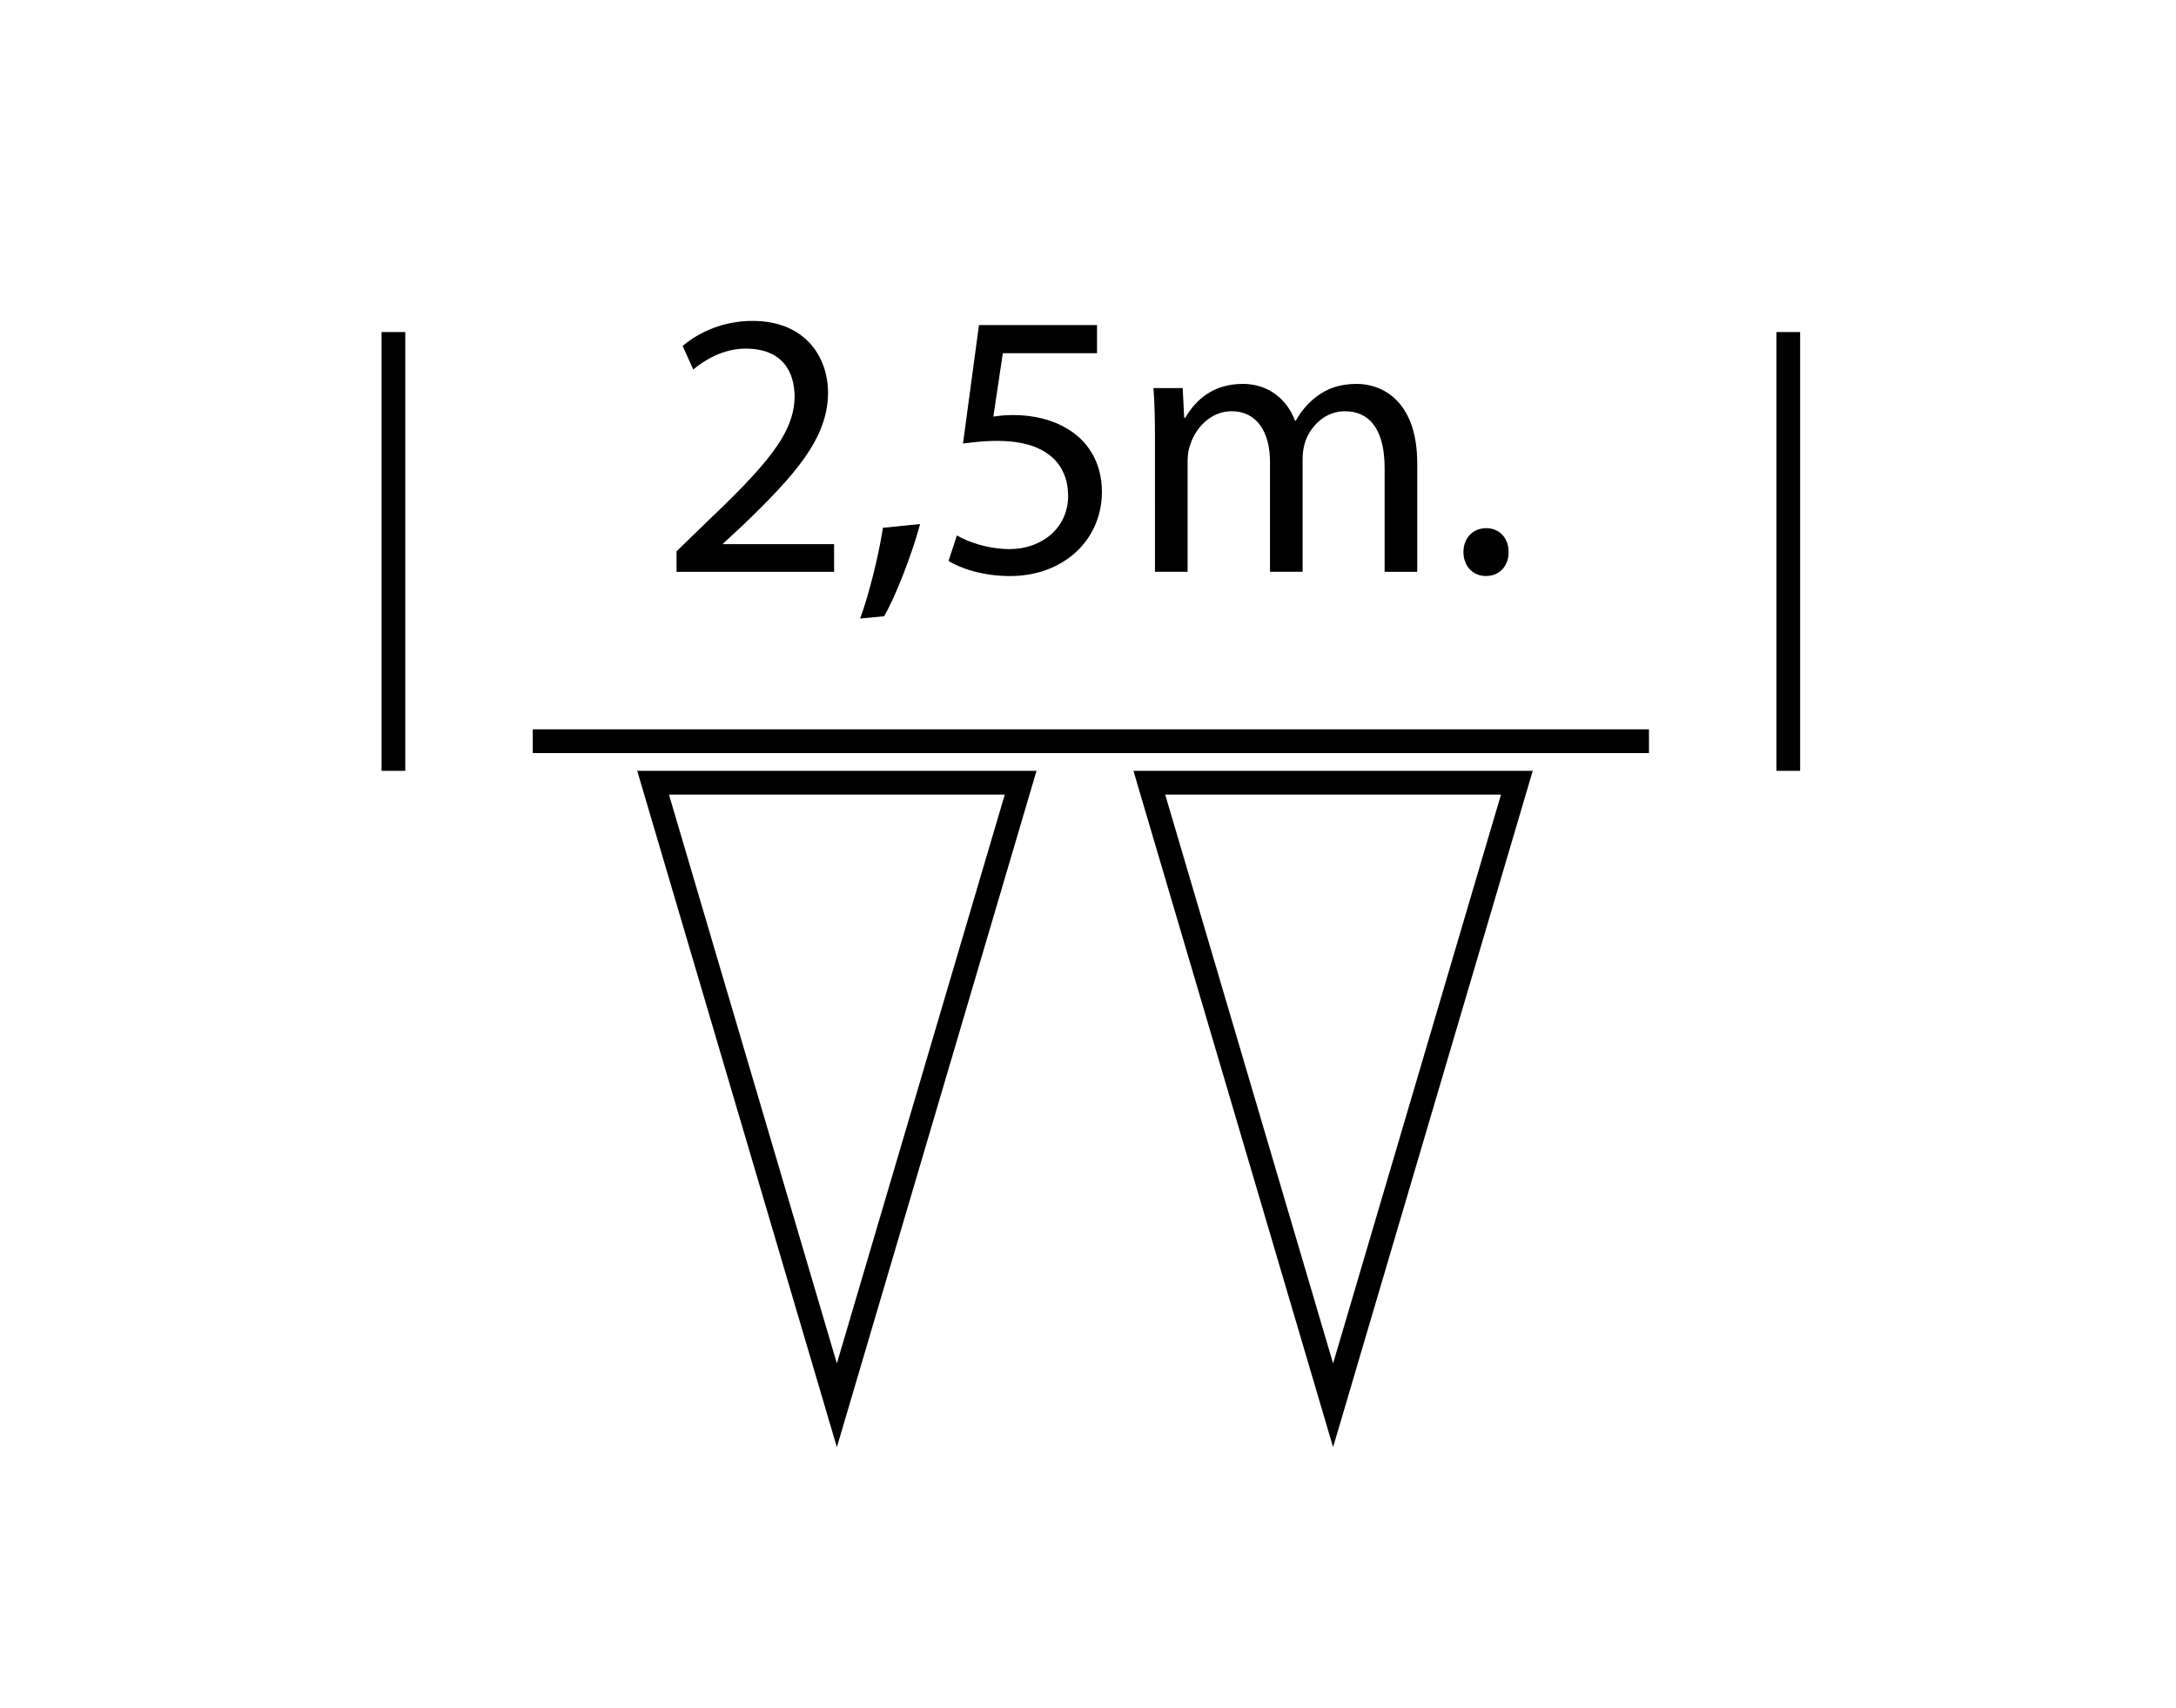
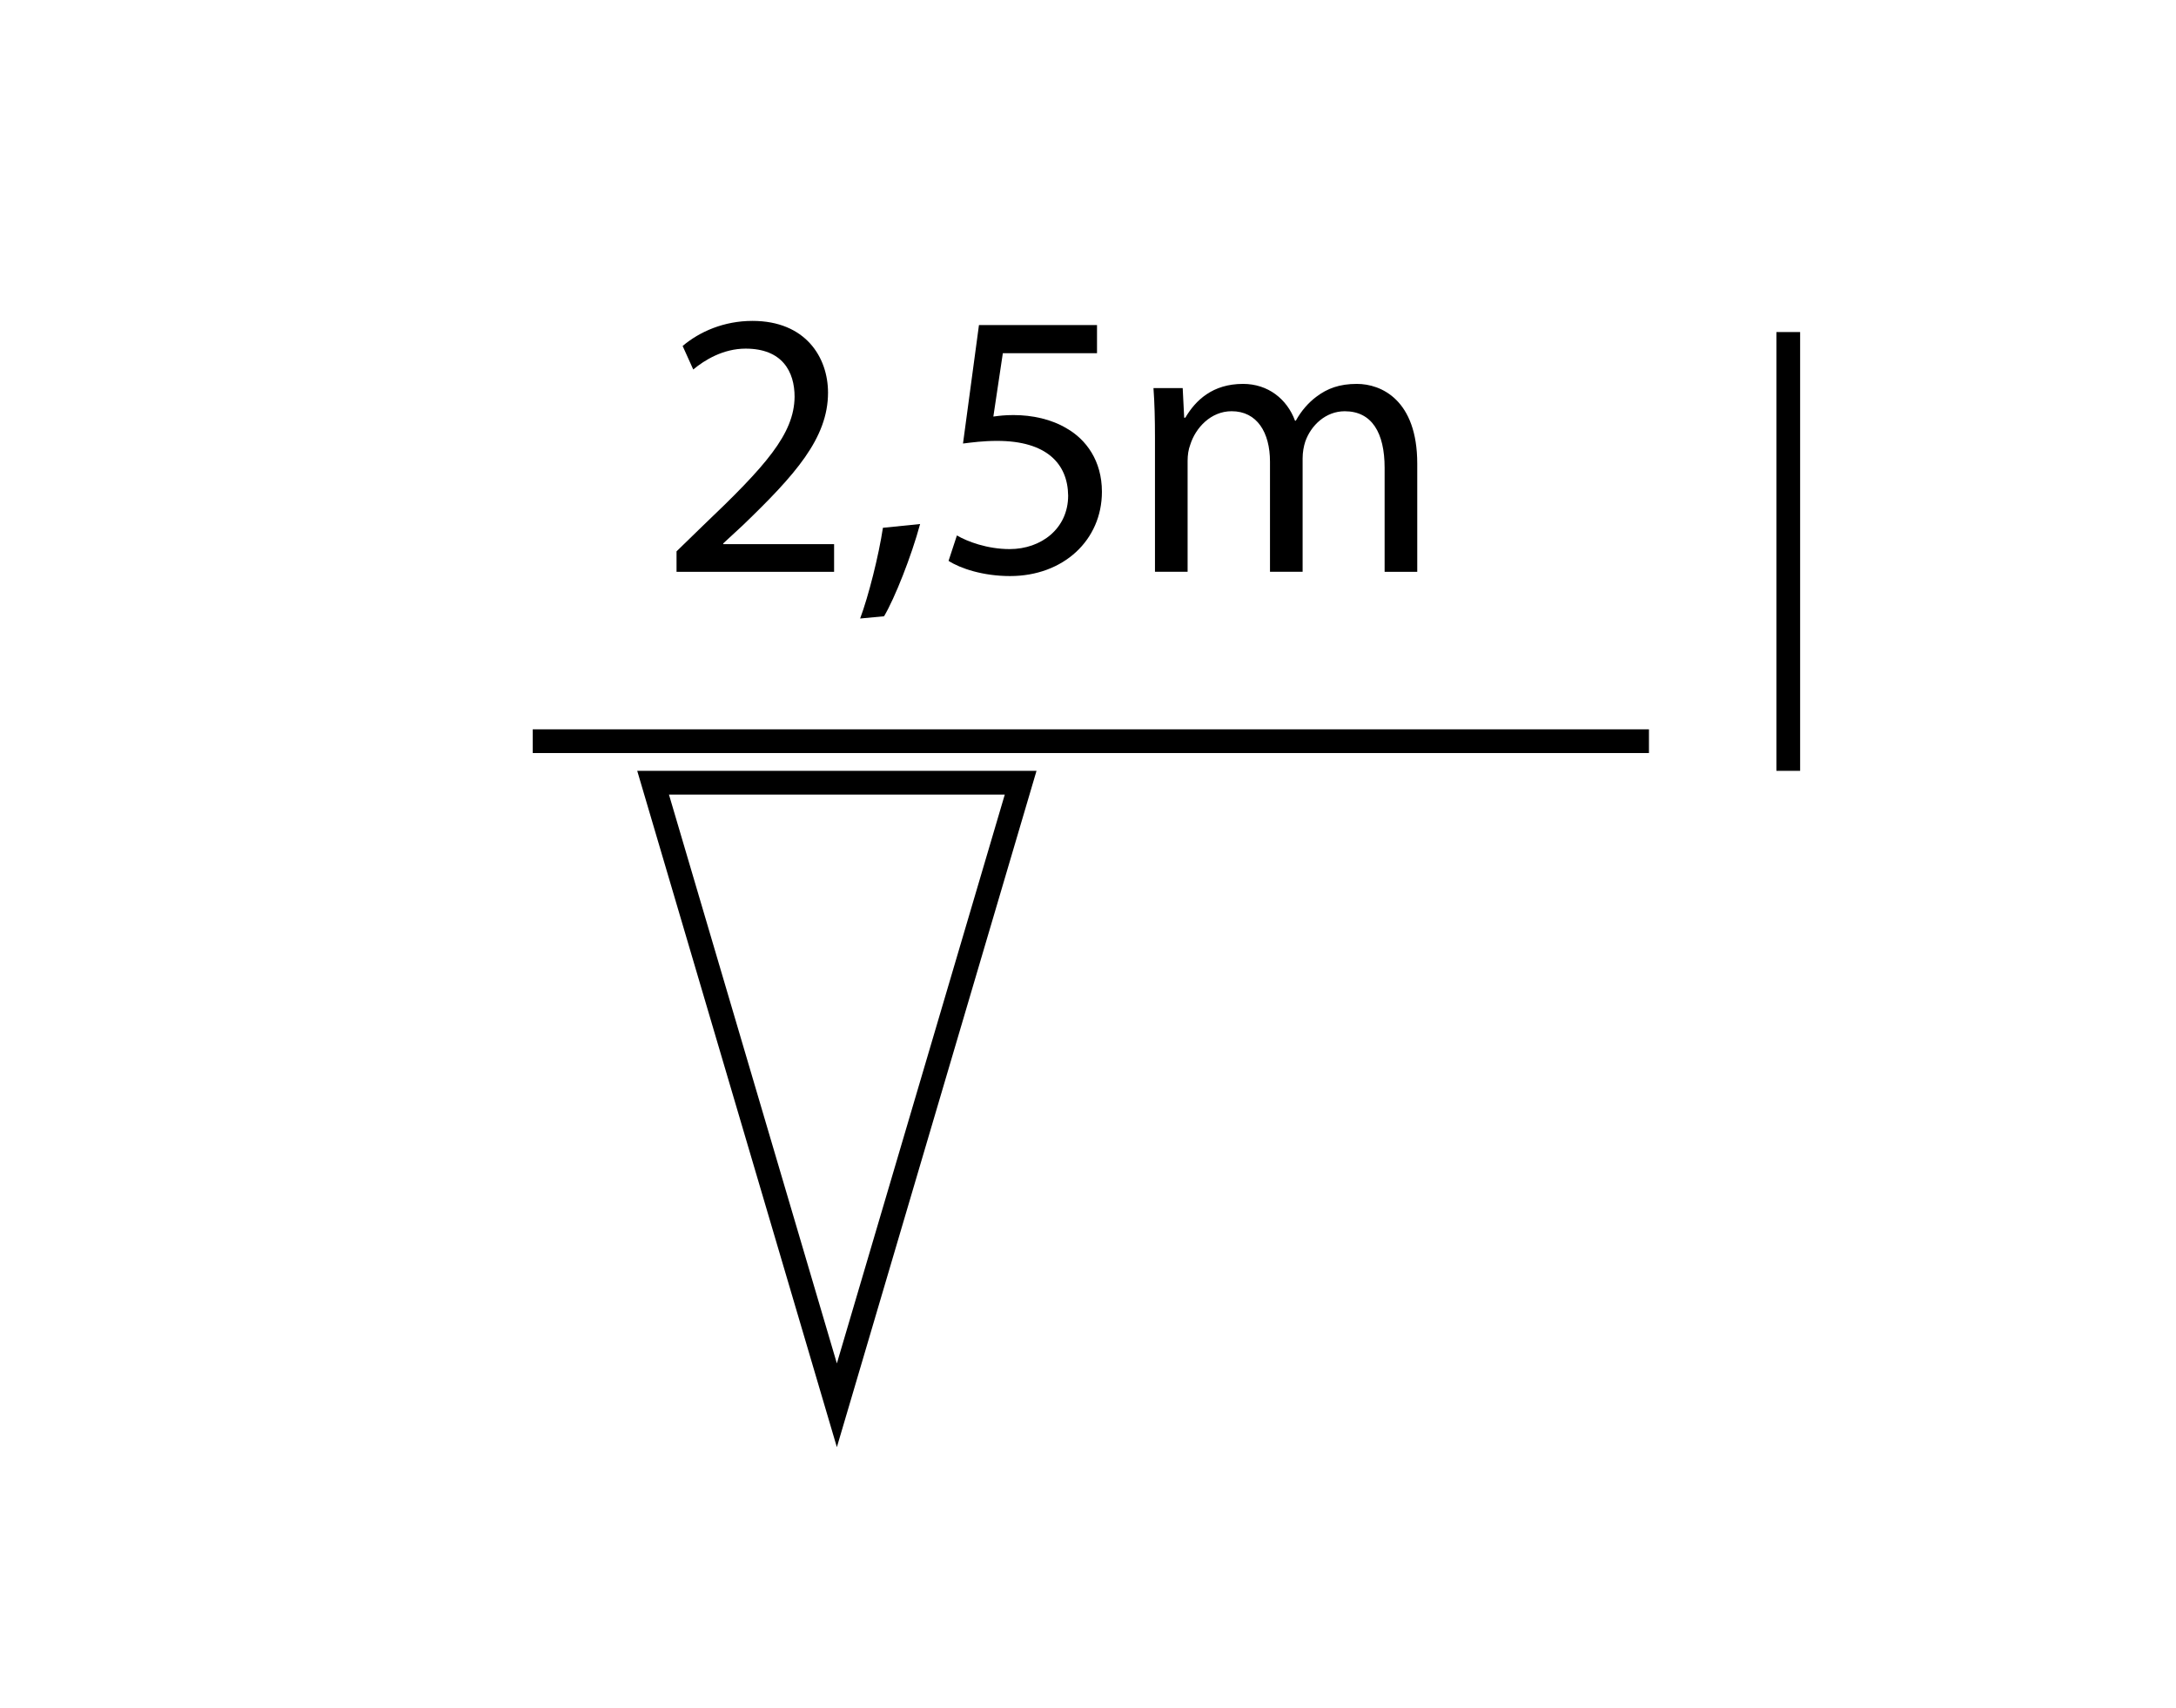
<svg xmlns="http://www.w3.org/2000/svg" version="1.1" id="Capa_1" x="0px" y="0px" width="91.76px" height="72px" viewBox="0 0 91.76 72" enable-background="new 0 0 91.76 72" xml:space="preserve">
  <g>
    <line fill="#FFFFFF" stroke="#000000" stroke-miterlimit="10" x1="22.465" y1="31.25" x2="69.535" y2="31.25" />
    <g>
      <line fill="#FFFFFF" stroke="#000000" stroke-miterlimit="10" x1="75.41" y1="14" x2="75.41" y2="32.5" />
-       <line fill="#FFFFFF" stroke="#000000" stroke-miterlimit="10" x1="16.59" y1="14" x2="16.59" y2="32.5" />
    </g>
    <g>
      <path d="M28.529,24.109v-0.863l1.104-1.073c2.658-2.528,3.857-3.874,3.874-5.442c0-1.057-0.513-2.032-2.065-2.032    c-0.943,0-1.729,0.479-2.208,0.88l-0.448-0.992c0.721-0.608,1.744-1.057,2.945-1.057c2.24,0,3.186,1.537,3.186,3.025    c0,1.921-1.393,3.474-3.586,5.586l-0.832,0.769v0.032h4.674v1.168H28.529z" />
      <path d="M36.271,26.078c0.354-0.943,0.785-2.656,0.961-3.825l1.568-0.159c-0.367,1.359-1.072,3.137-1.52,3.889L36.271,26.078z" />
      <path d="M46.258,14.891h-3.969l-0.4,2.672c0.24-0.031,0.465-0.063,0.848-0.063c0.801,0,1.602,0.177,2.242,0.561    c0.816,0.464,1.488,1.36,1.488,2.673c0,2.033-1.617,3.554-3.874,3.554c-1.136,0-2.097-0.32-2.593-0.641l0.352-1.072    c0.433,0.256,1.281,0.576,2.226,0.576c1.328,0,2.465-0.864,2.465-2.257c-0.017-1.345-0.913-2.305-2.993-2.305    c-0.592,0-1.057,0.064-1.441,0.111l0.673-4.994h4.978V14.891z" />
      <path d="M48.704,18.459c0-0.8-0.017-1.456-0.063-2.096h1.232l0.063,1.248h0.048c0.433-0.736,1.152-1.425,2.434-1.425    c1.057,0,1.856,0.641,2.192,1.553h0.032c0.24-0.433,0.544-0.769,0.864-1.009c0.464-0.352,0.977-0.544,1.713-0.544    c1.024,0,2.545,0.673,2.545,3.361v4.562h-1.376v-4.385c0-1.489-0.545-2.385-1.682-2.385c-0.8,0-1.424,0.592-1.664,1.279    c-0.064,0.192-0.112,0.449-0.112,0.705v4.785h-1.376v-4.642c0-1.232-0.545-2.128-1.617-2.128c-0.881,0-1.521,0.703-1.744,1.408    c-0.08,0.207-0.113,0.447-0.113,0.688v4.674h-1.376V18.459z" />
-       <path d="M61.712,23.277c0-0.592,0.399-1.008,0.96-1.008s0.945,0.416,0.945,1.008c0,0.576-0.369,1.009-0.961,1.009    C62.096,24.286,61.712,23.854,61.712,23.277z" />
    </g>
    <polygon fill="none" stroke="#000000" stroke-miterlimit="10" points="27.54,33 35.29,59.25 43.04,33  " />
-     <polygon fill="none" stroke="#000000" stroke-miterlimit="10" points="48.465,33 56.215,59.25 63.965,33  " />
  </g>
</svg>